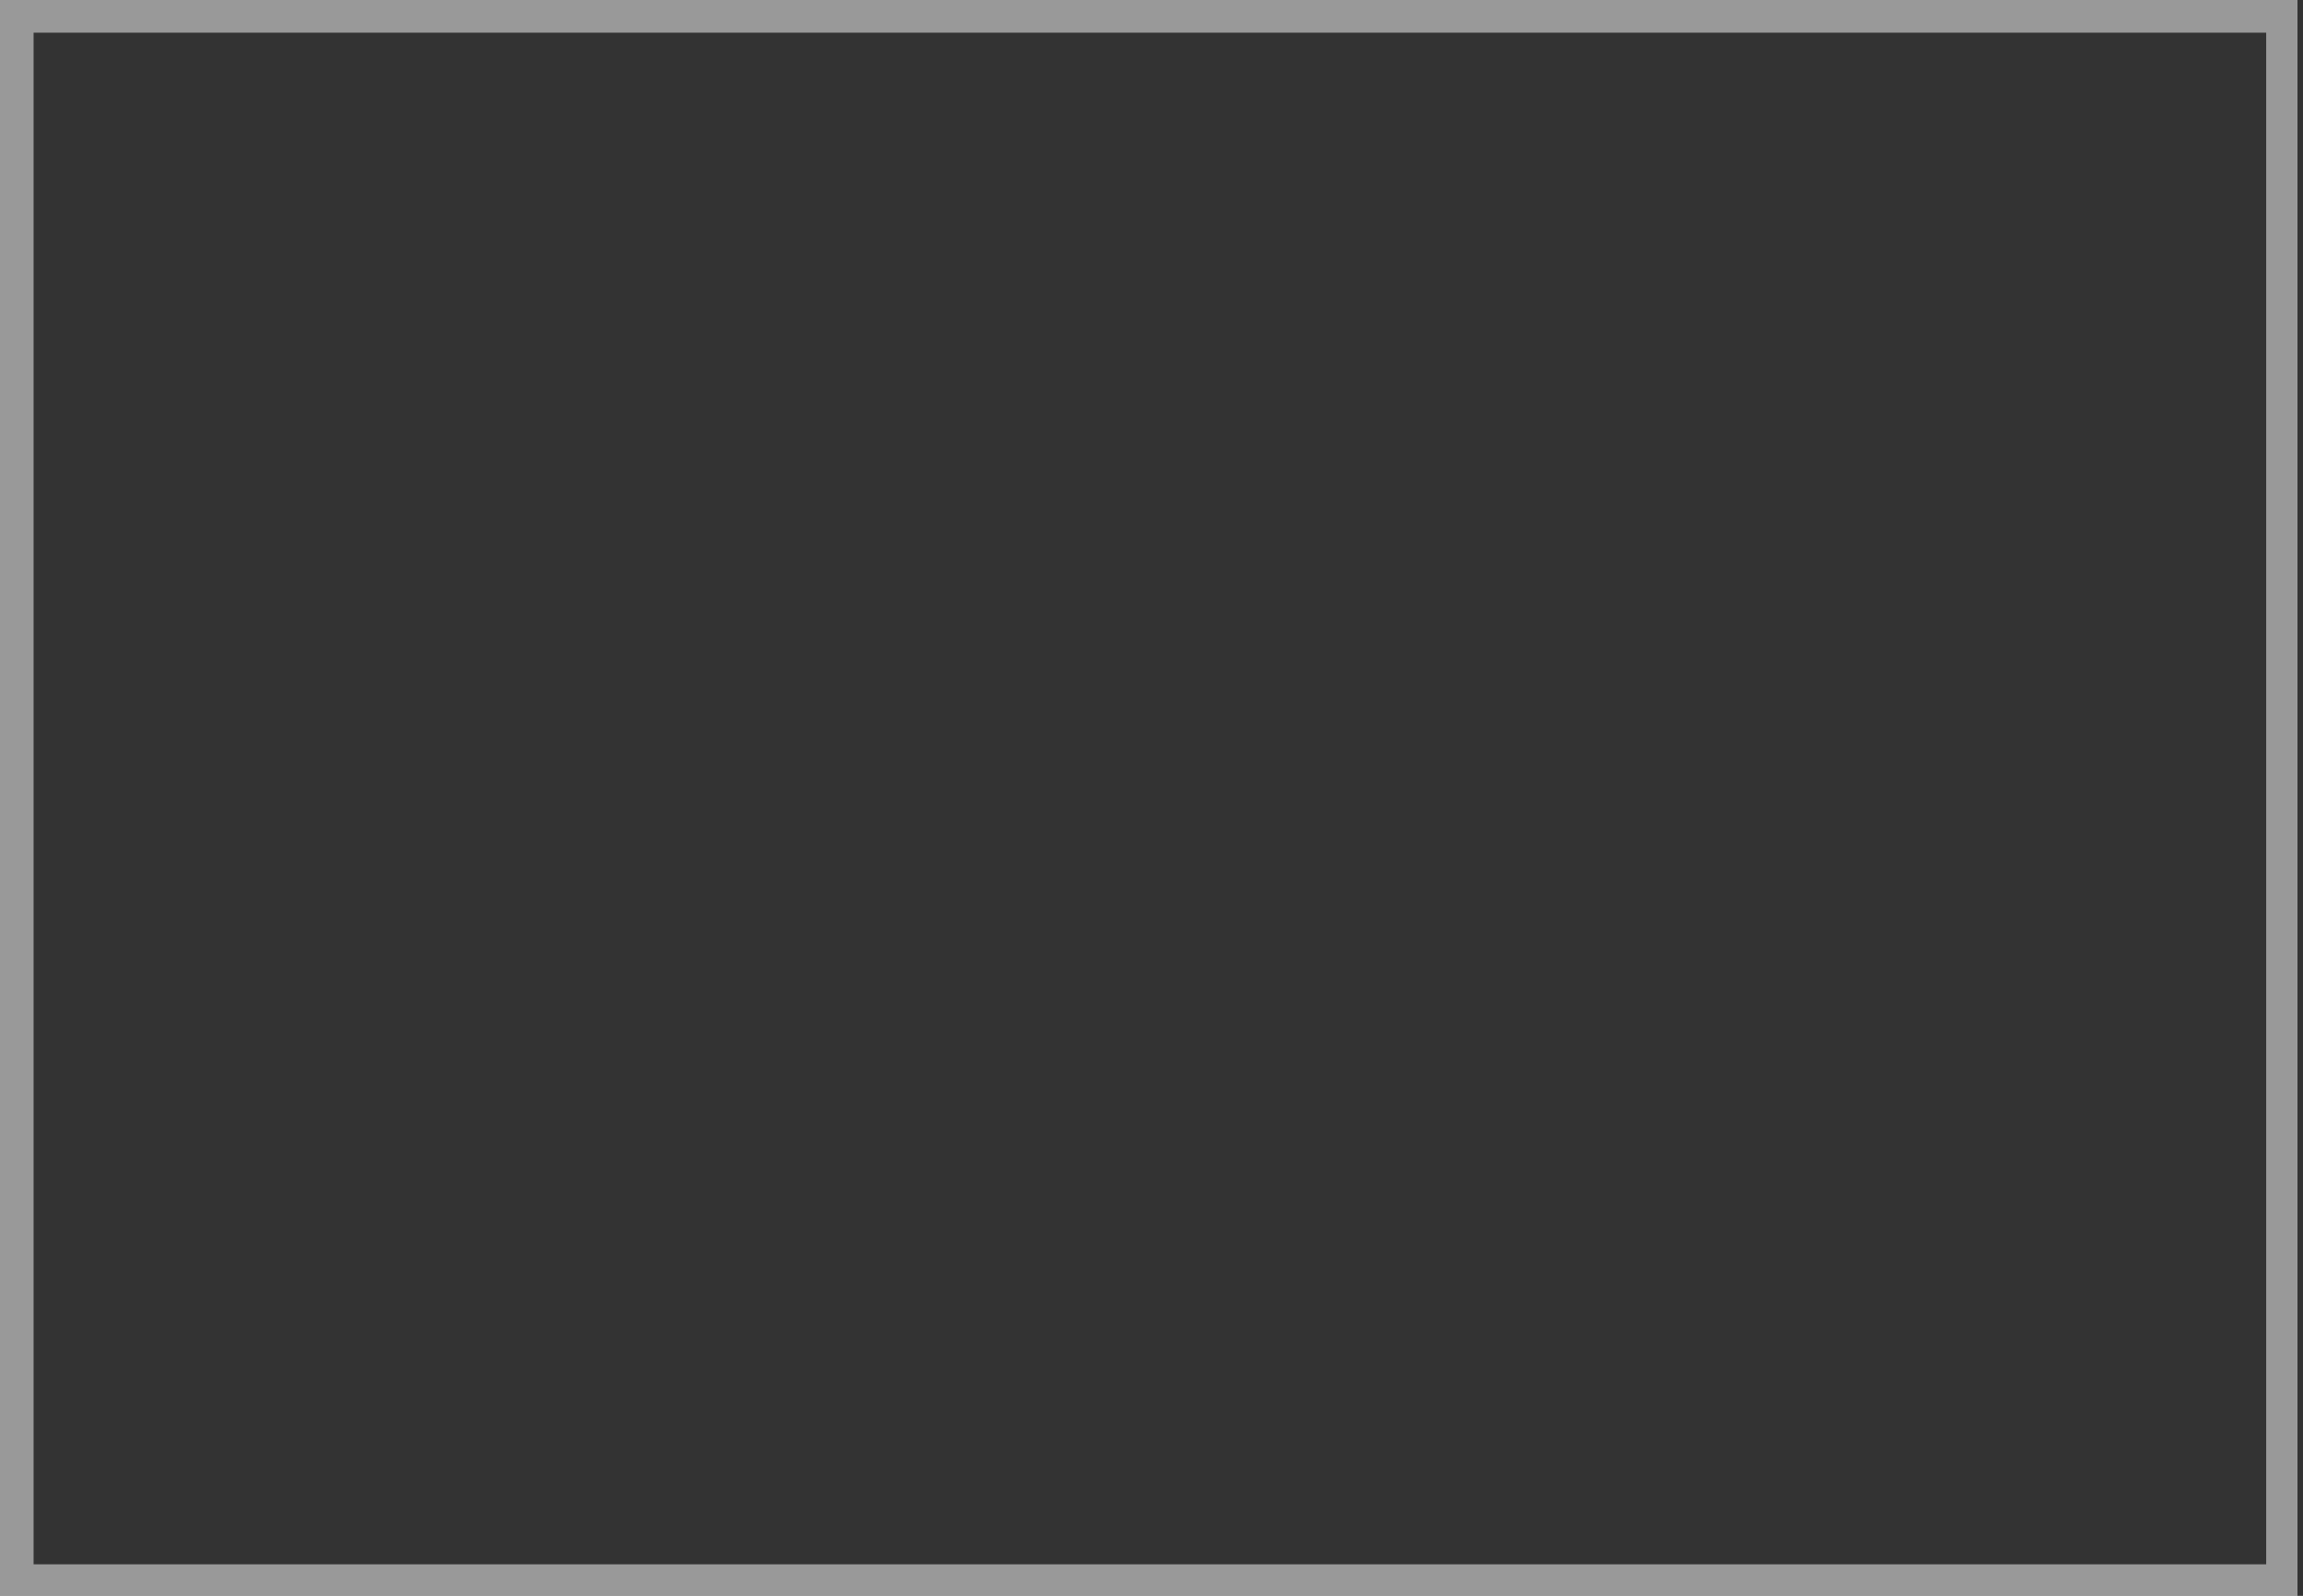
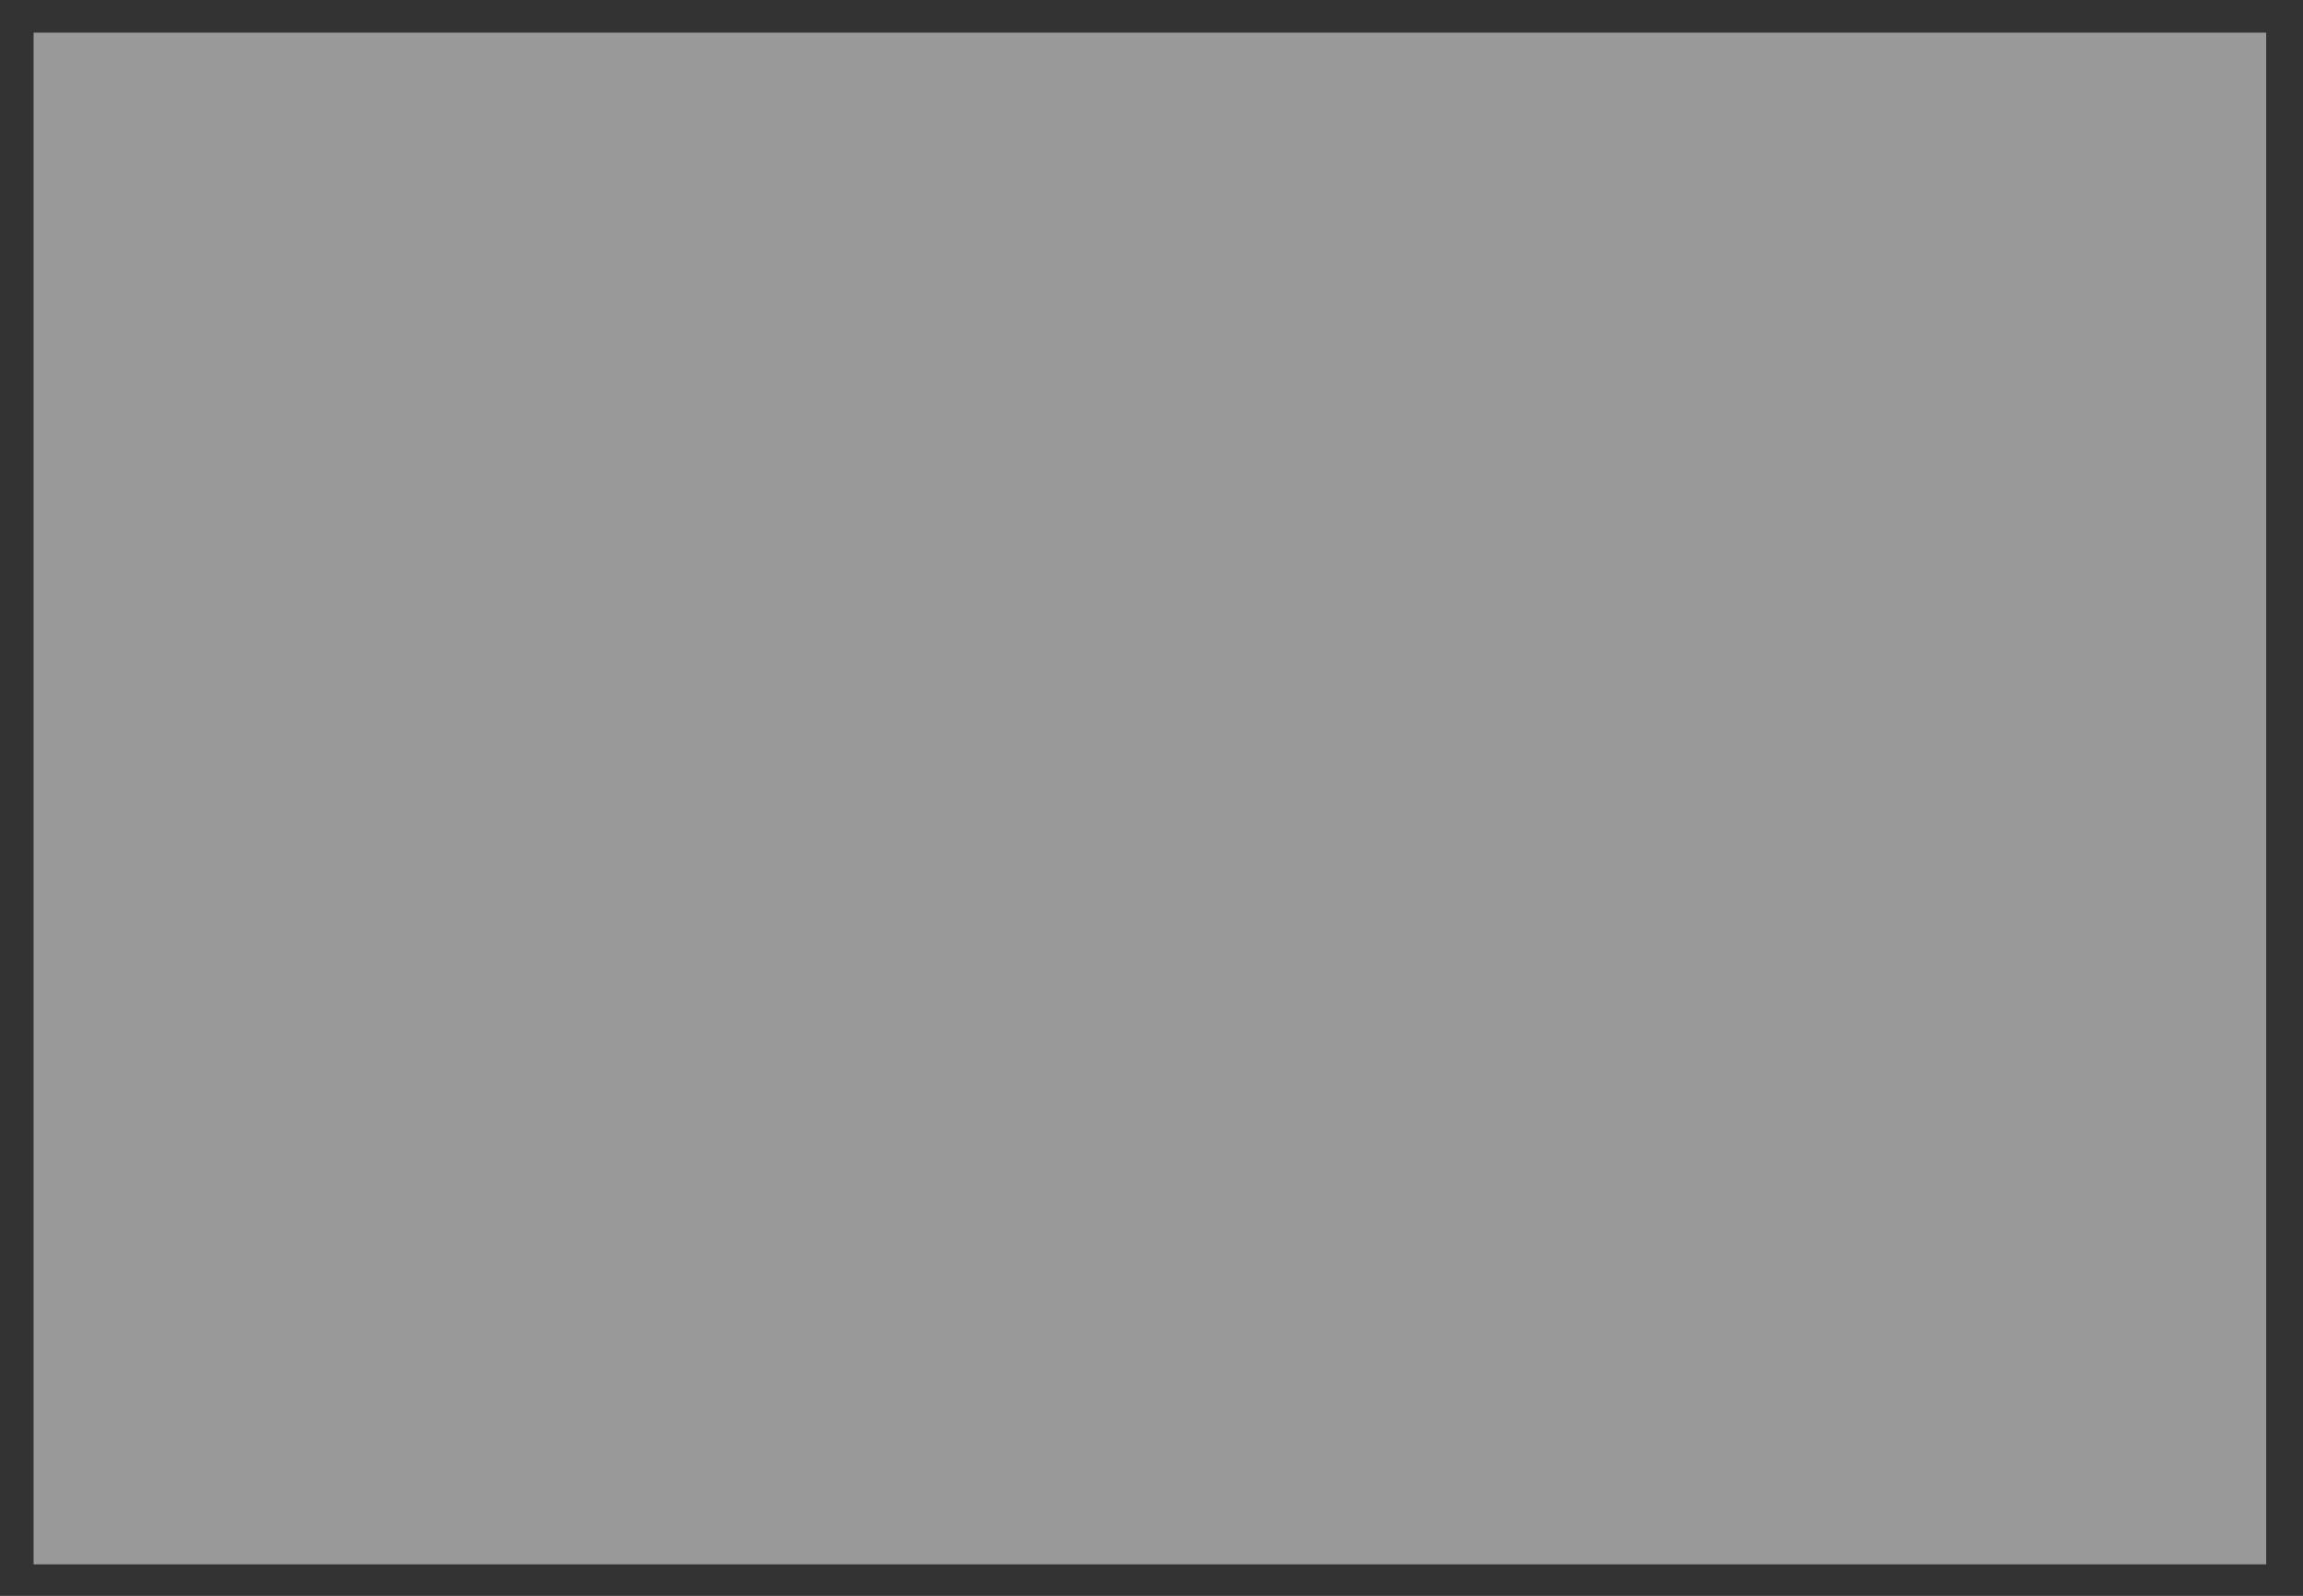
<svg xmlns="http://www.w3.org/2000/svg" width="277" height="192" viewBox="0 0 277 192" fill="none">
  <rect x="0" y="0" width="277" height="192" fill="#333333" stroke="none" />
-   <path opacity="0.5" d="M4.04 3.926H272.571V188.208H4.04V3.926ZM0 192H276.335V0H0V192Z" fill="white" />
+   <path opacity="0.5" d="M4.04 3.926H272.571V188.208H4.04V3.926ZM0 192V0H0V192Z" fill="white" />
</svg>